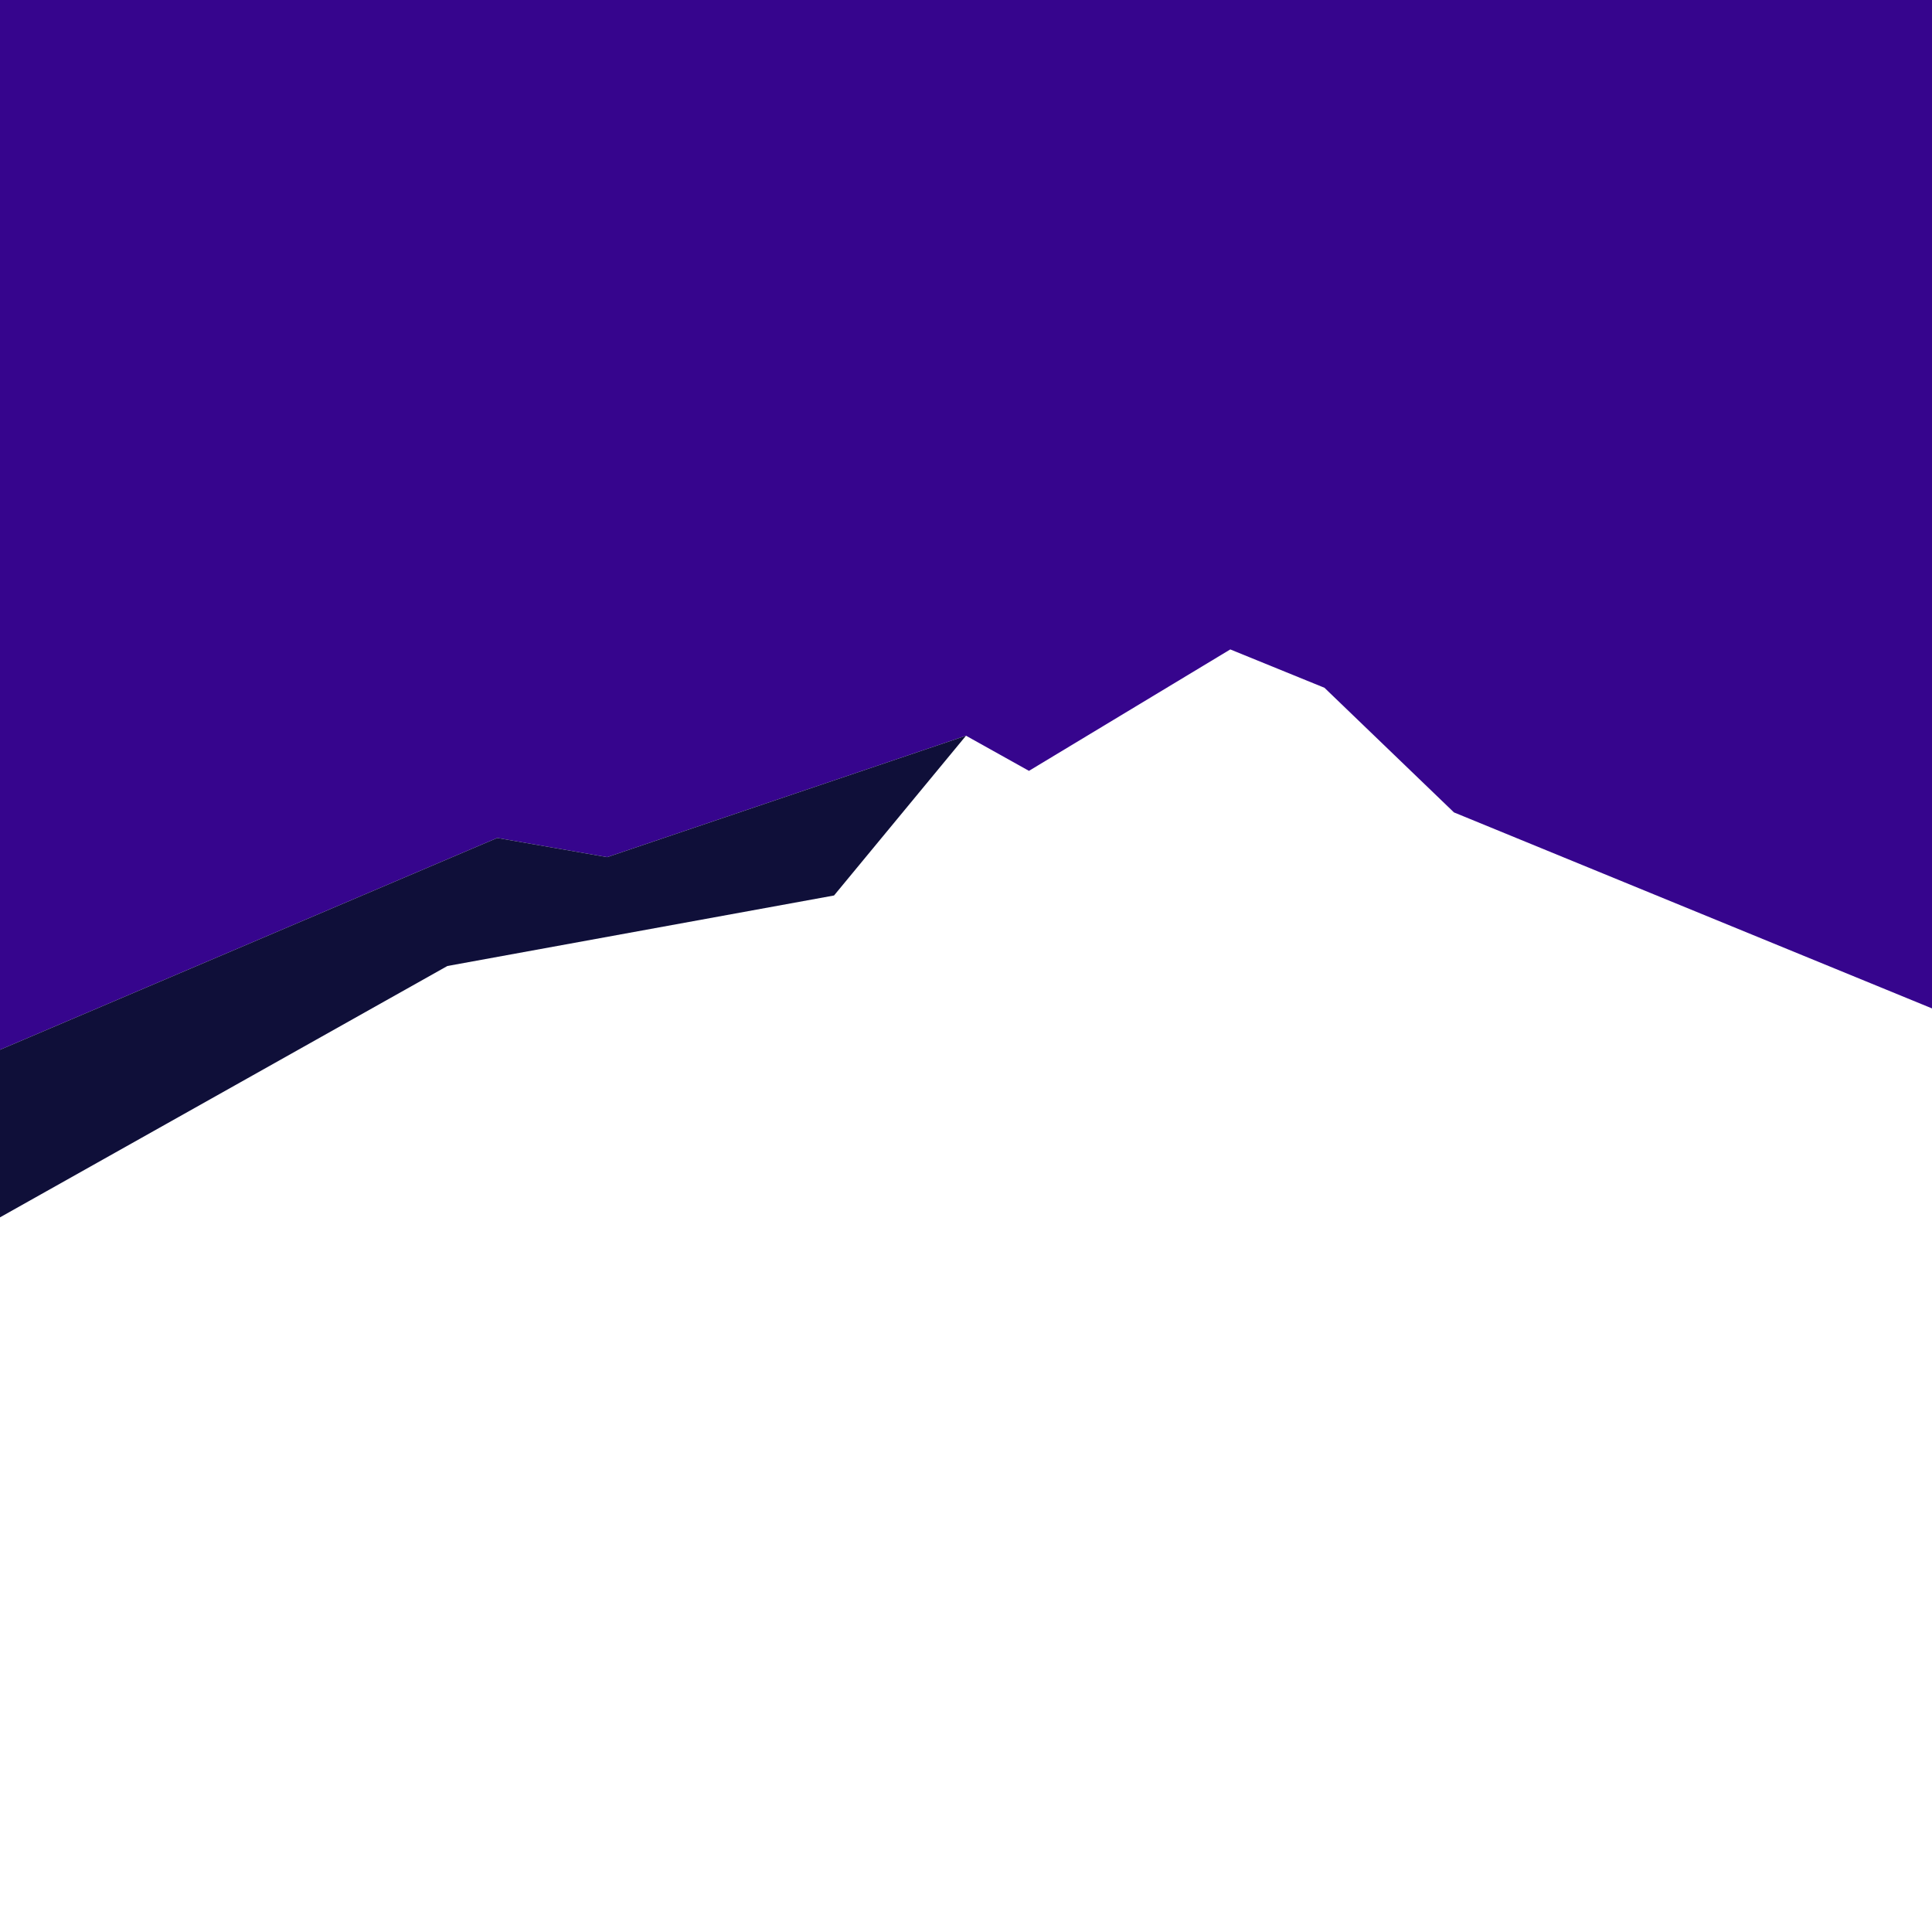
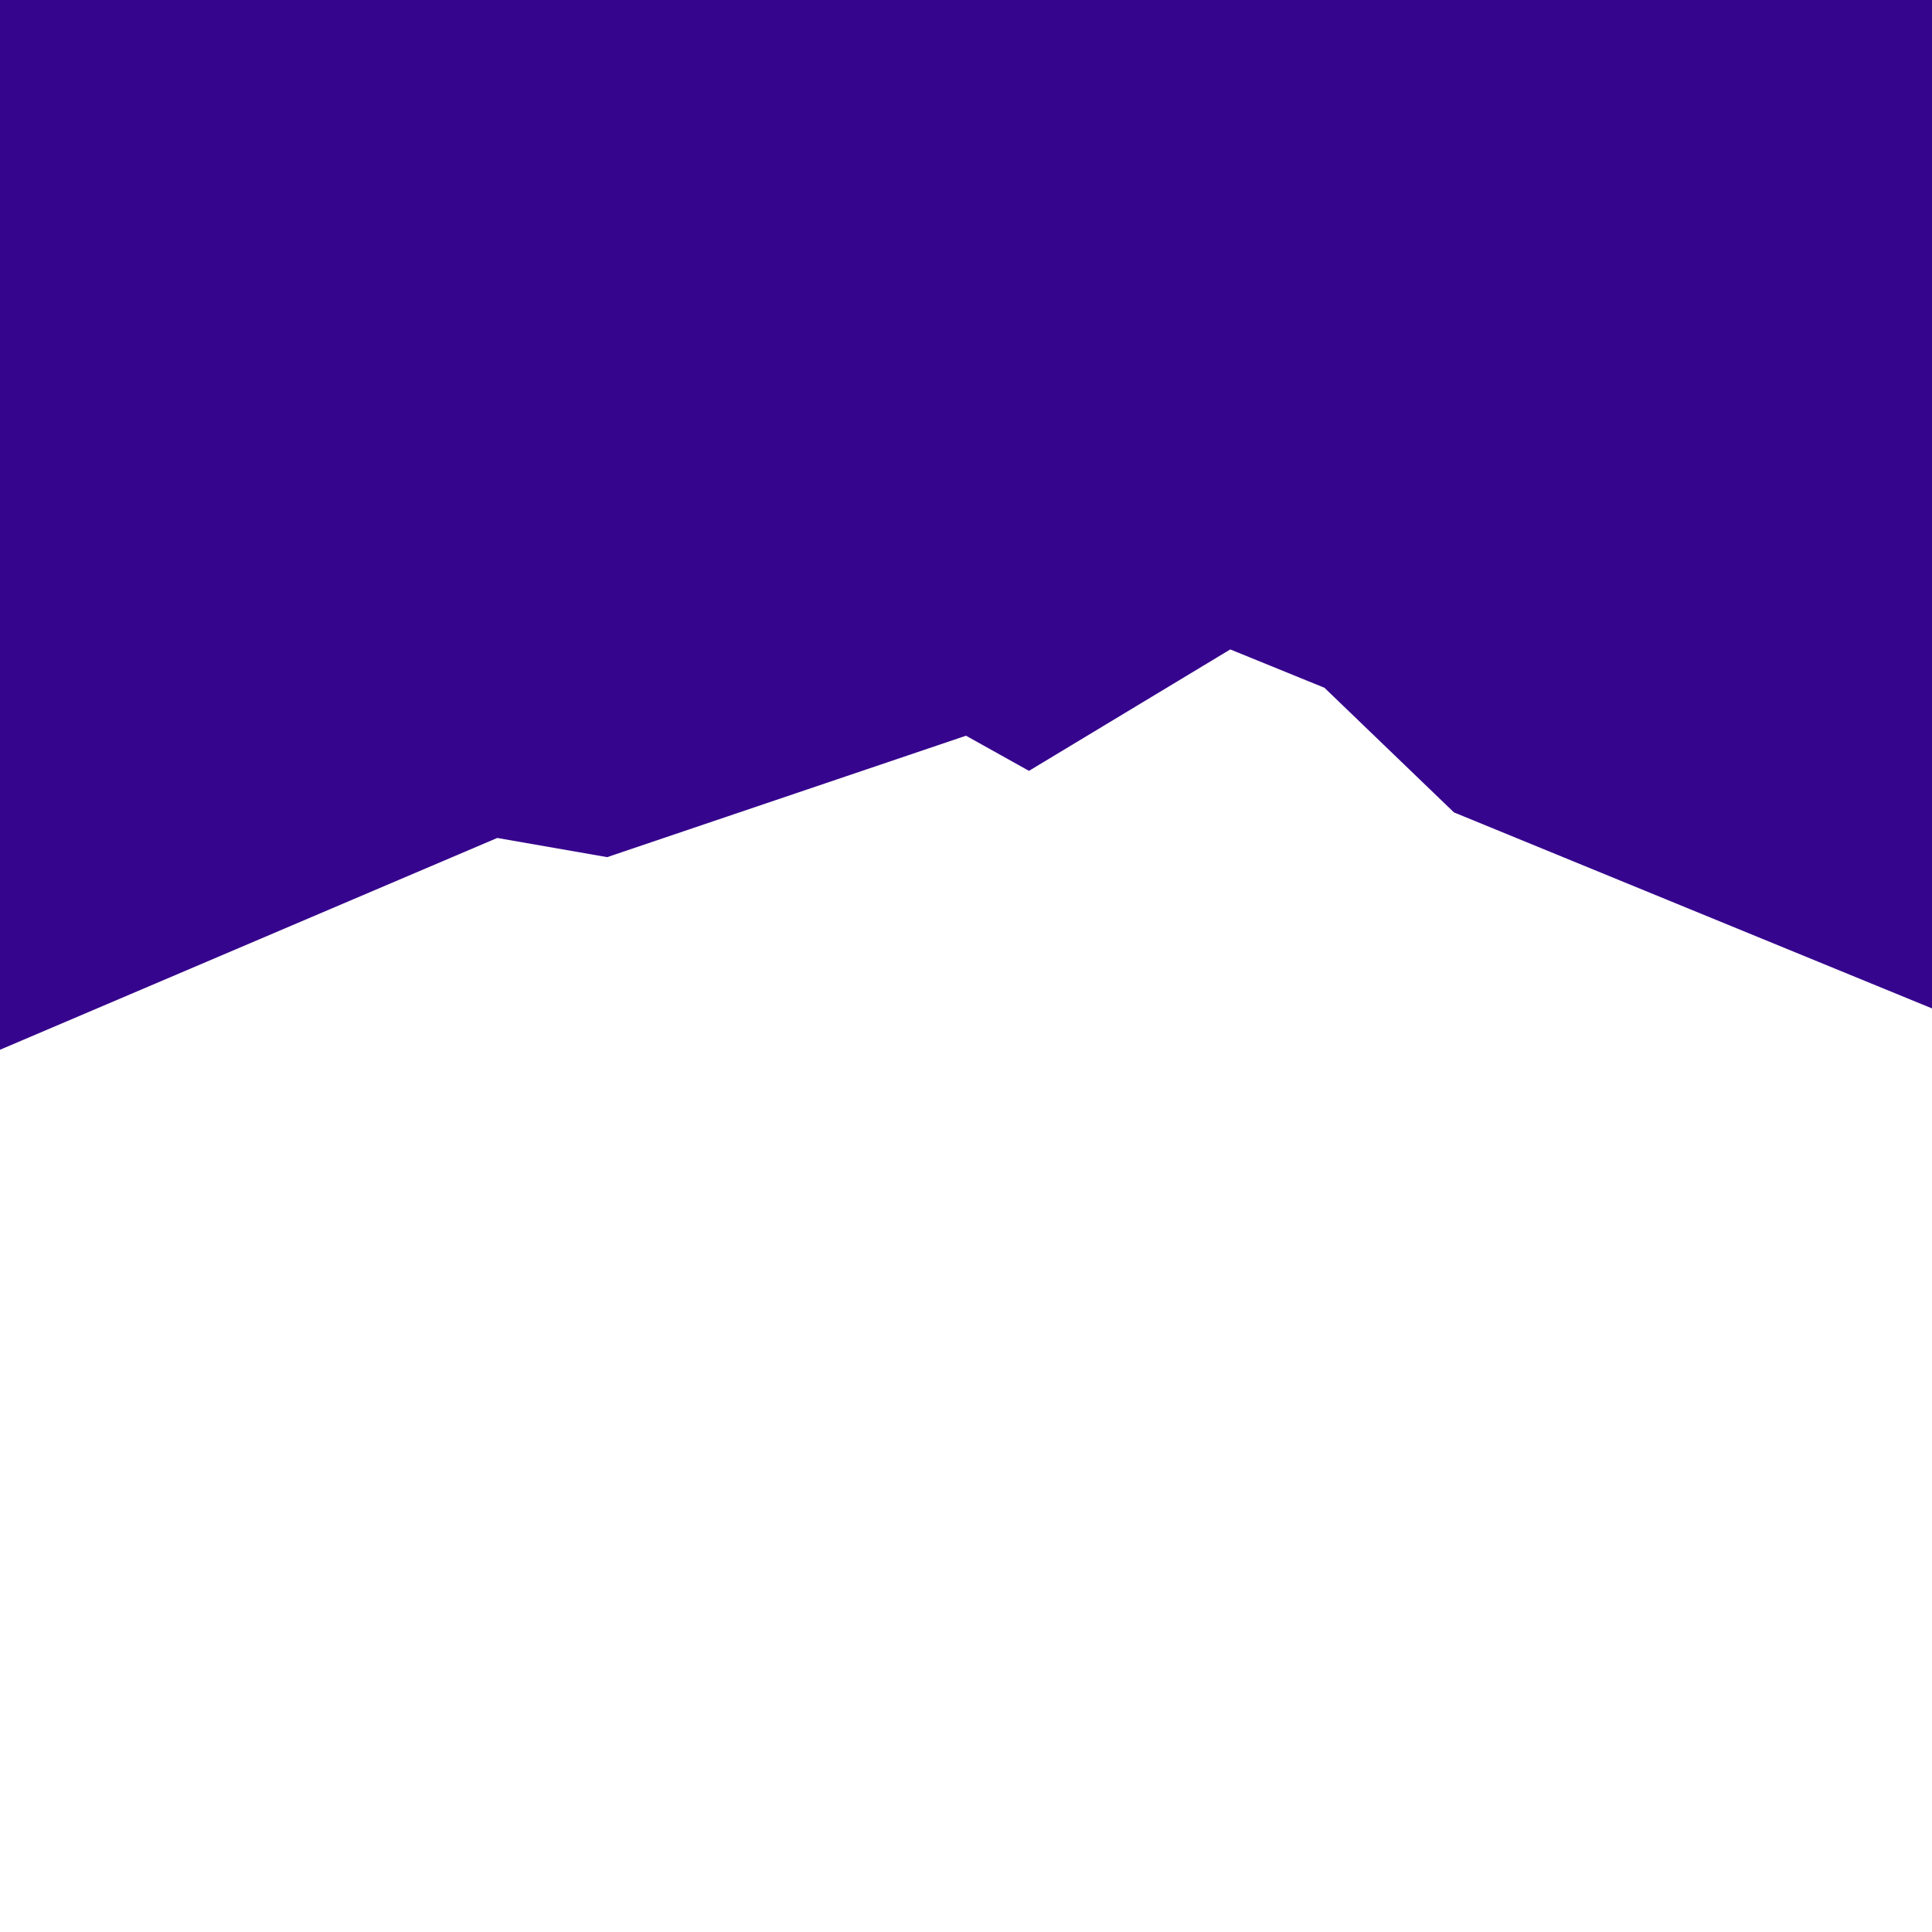
<svg xmlns="http://www.w3.org/2000/svg" id="Layer_2" data-name="Layer 2" viewBox="0 0 1417.32 1417.32">
  <defs>
    <style>
      .cls-1 {
        fill: #36058d;
      }

      .cls-1, .cls-2 {
        stroke-width: 0px;
      }

      .cls-2 {
        fill: #0f0f39;
      }
    </style>
  </defs>
  <polygon class="cls-1" points="445.41 628.8 708.66 539.72 754.85 565.5 902.54 476.42 971.62 504.55 1066.63 595.98 1417.32 739.77 1417.32 0 0 0 0 770.1 364.78 614.73 445.41 628.8" />
-   <polygon class="cls-2" points="328.2 708.66 611.85 656.93 708.66 539.72 445.41 628.8 364.78 614.73 0 770.1 0 893.05 328.2 708.66" />
</svg>